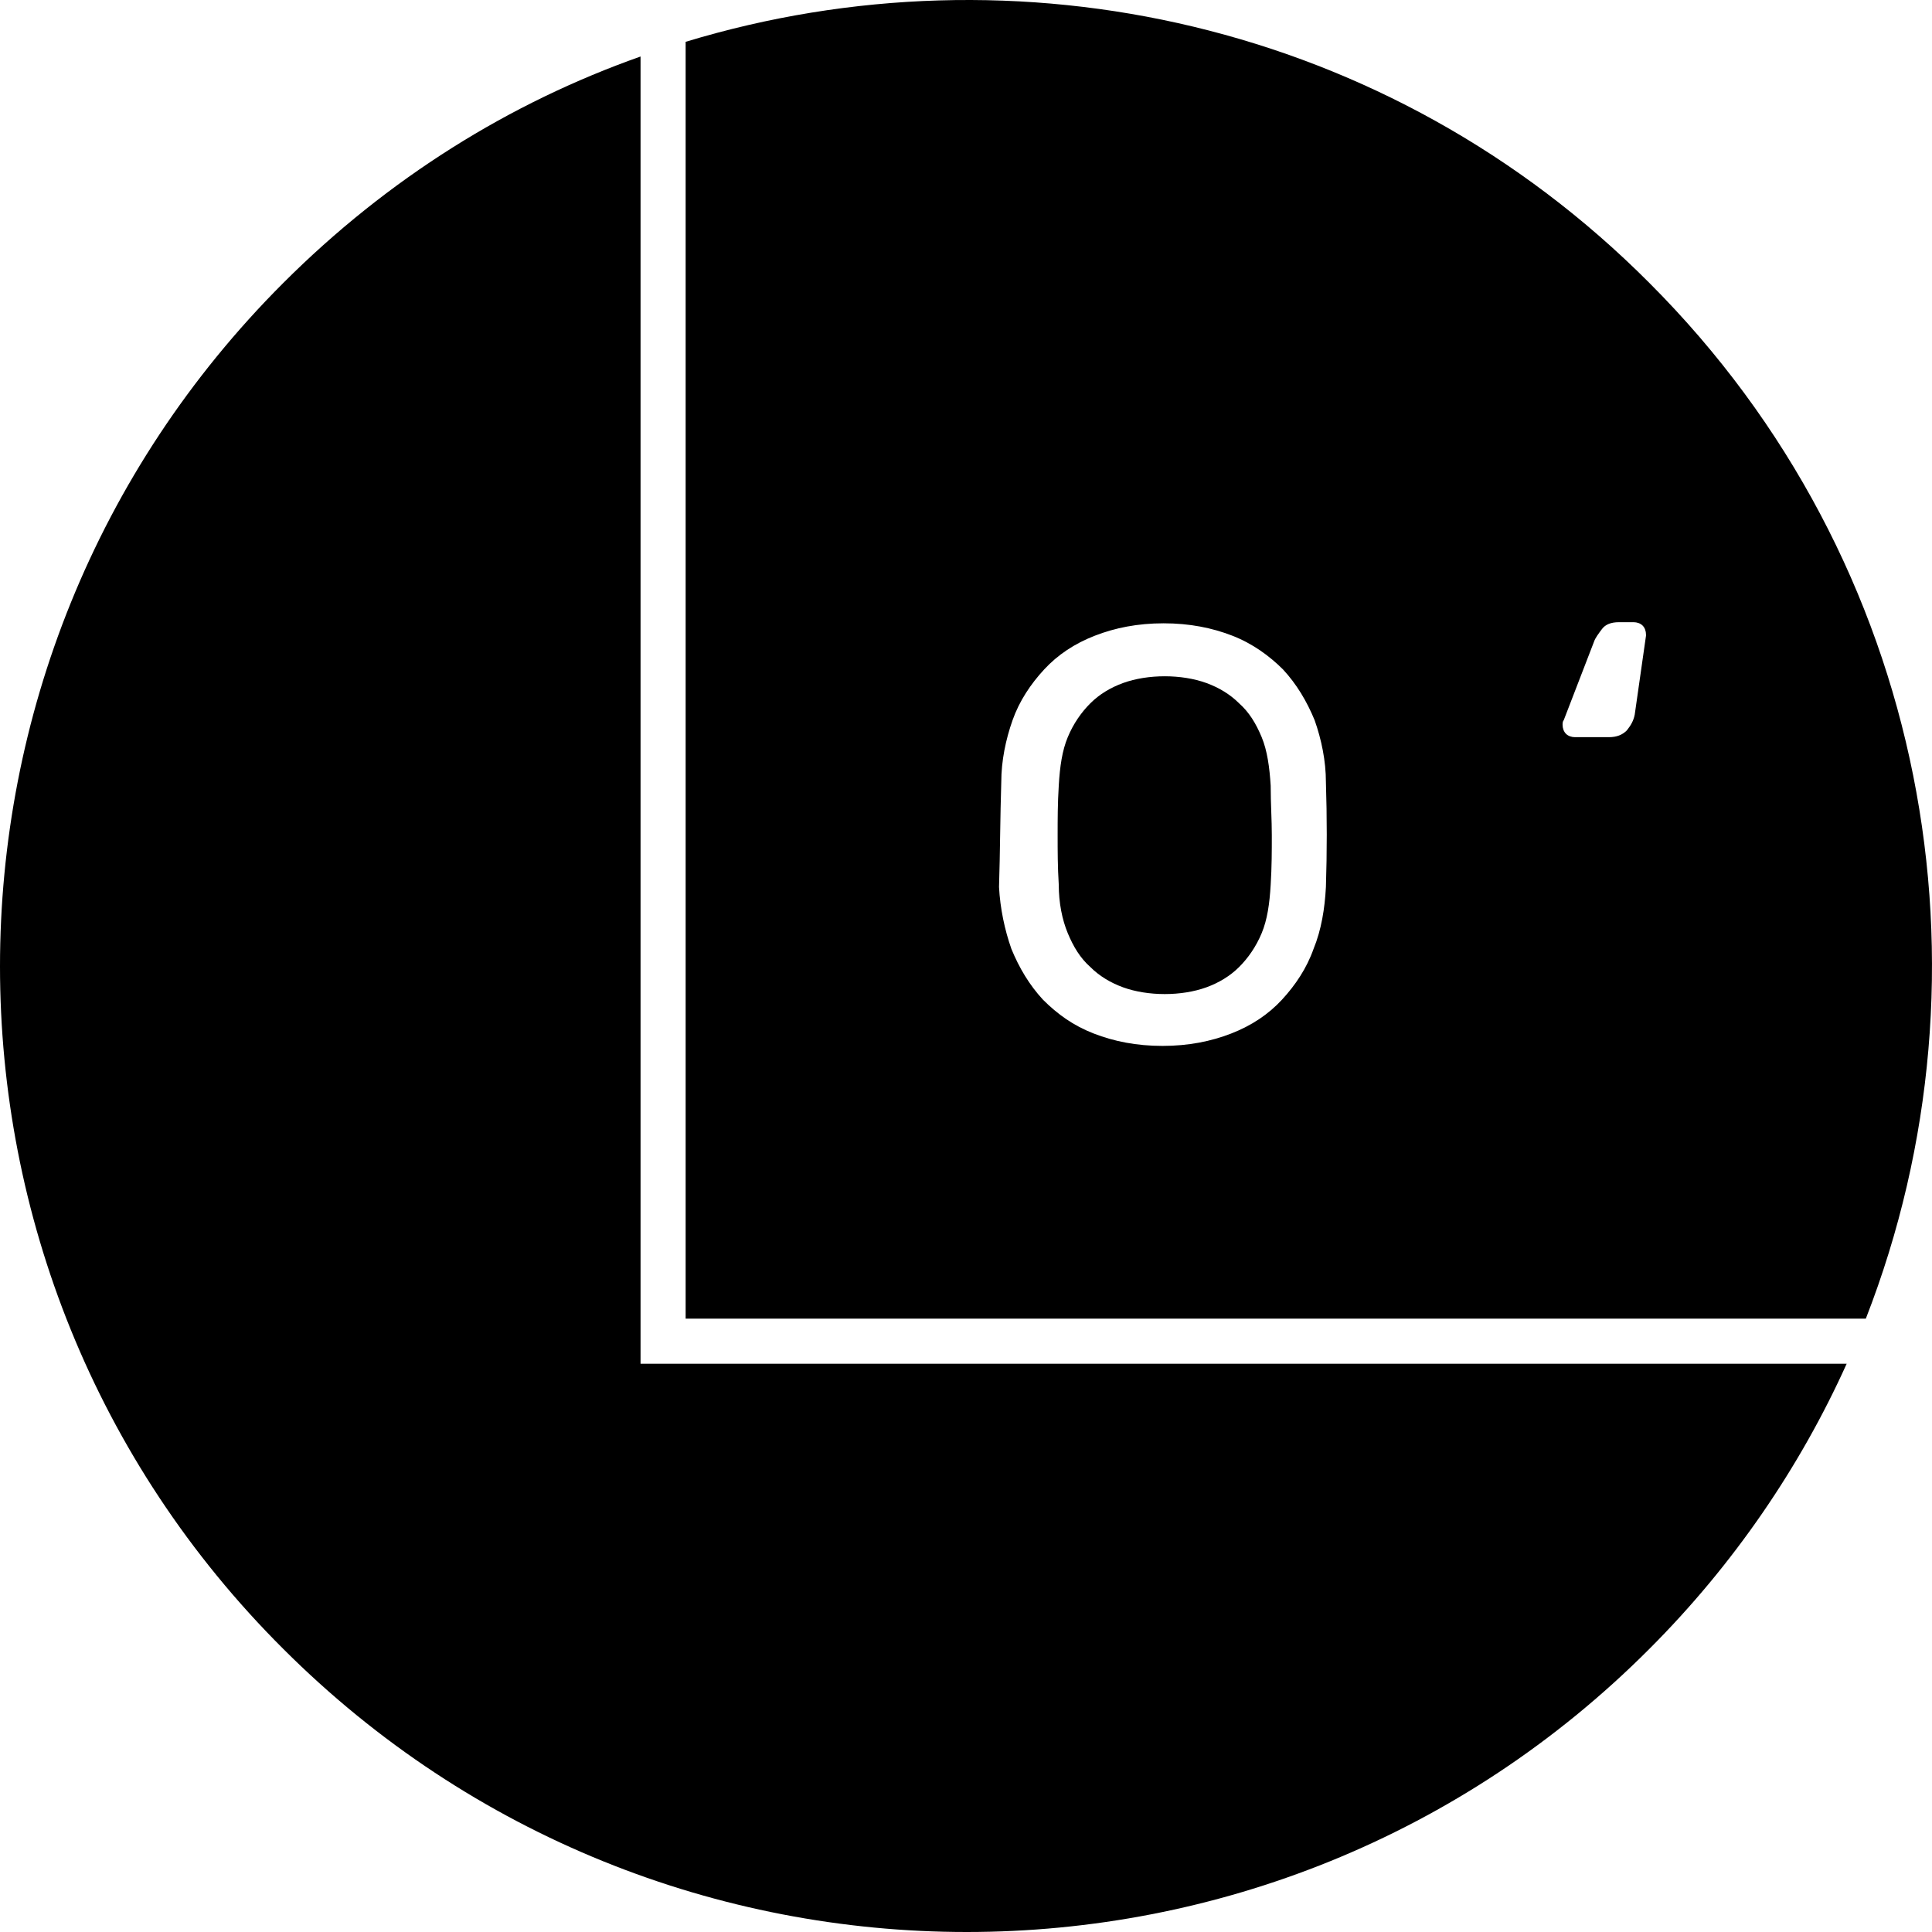
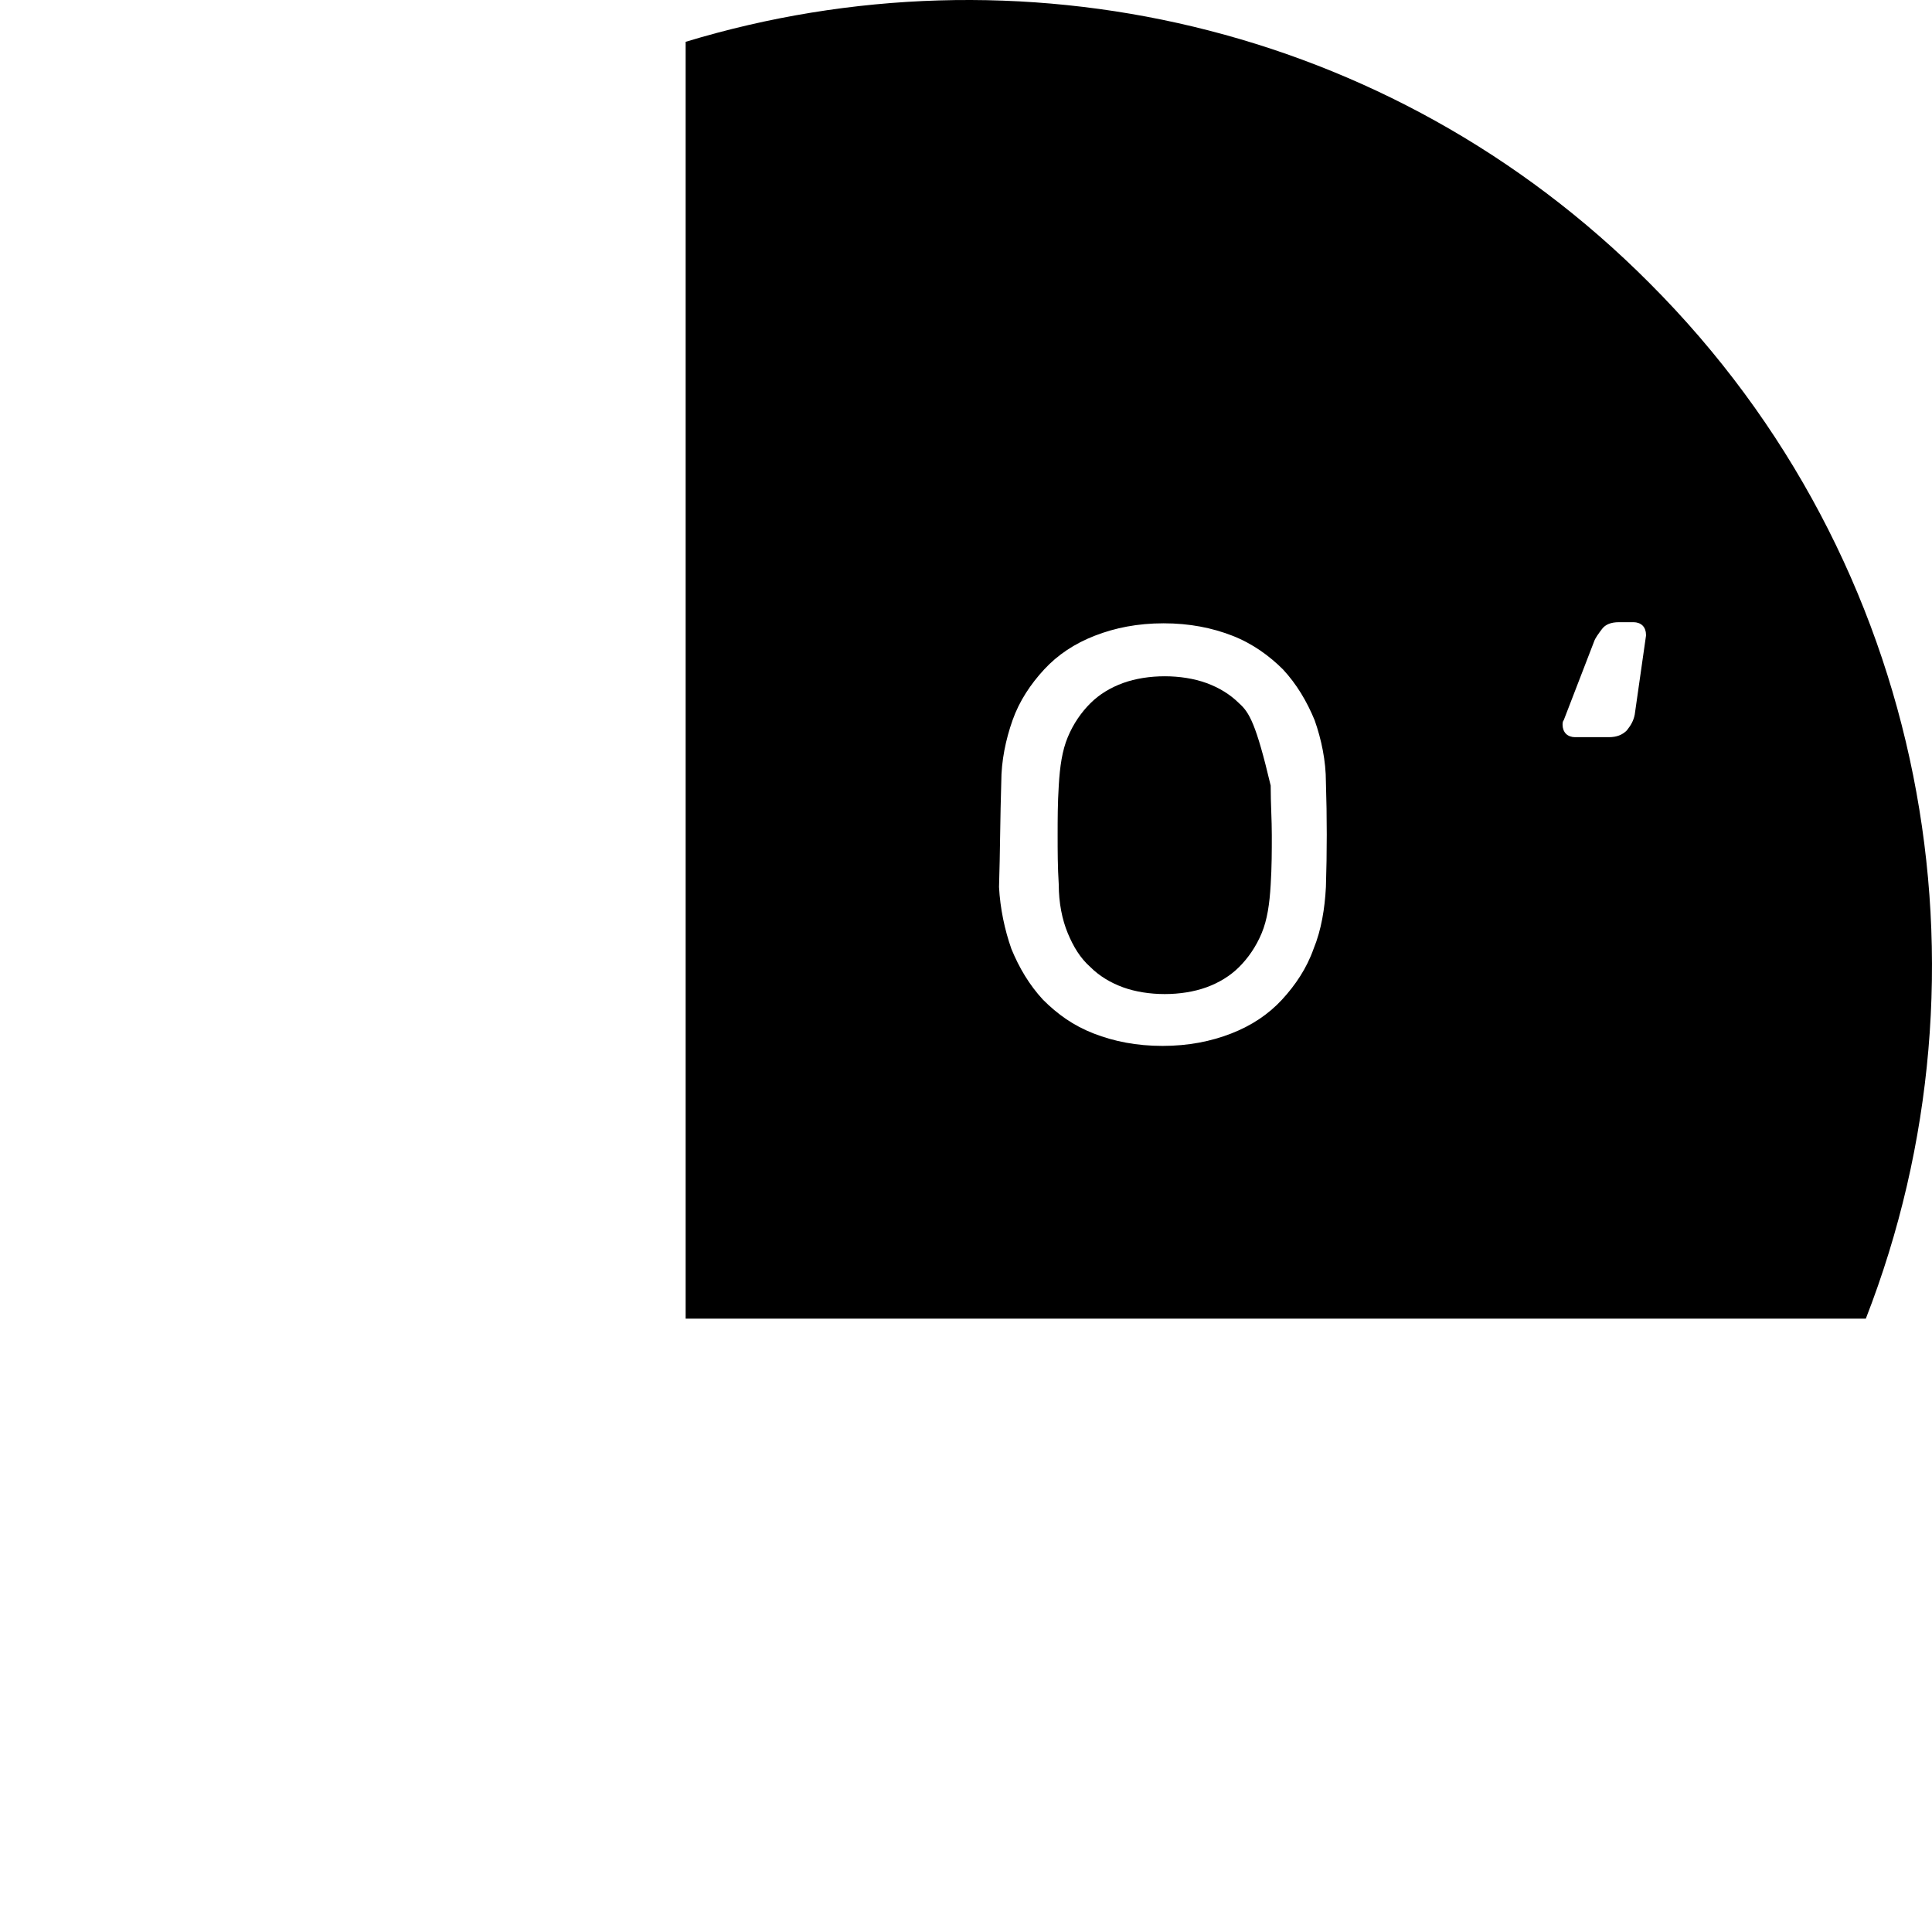
<svg xmlns="http://www.w3.org/2000/svg" width="512" height="512" viewBox="0 0 512 512" fill="none">
-   <path d="M169.75 14.975C135.098 27.219 102.836 47.229 75.055 75.003C-25.018 175.05 -25.018 337.216 75.055 436.964C175.127 537.012 337.335 537.012 437.109 436.964C459.514 414.566 477.138 388.583 489.386 361.406H169.75V14.975Z" fill="black" />
-   <path fill-rule="evenodd" clip-rule="evenodd" d="M494.466 349.451C530.313 257.467 511.195 149.058 437.111 74.993C368.106 5.707 269.228 -15.497 181.701 11.082V349.451H494.466ZM265.348 207.292C265.348 201.618 266.543 195.943 268.336 190.866C270.128 185.789 273.115 181.31 276.7 177.427C280.285 173.545 284.765 170.558 290.143 168.468C295.52 166.377 301.494 165.183 308.365 165.183C315.235 165.183 321.21 166.377 326.587 168.468C331.964 170.558 336.445 173.843 340.03 177.427C343.614 181.31 346.303 185.789 348.394 190.866C350.186 195.943 351.381 201.618 351.381 207.292C351.68 216.55 351.68 225.808 351.381 235.066C351.082 240.741 350.186 246.415 348.095 251.492C346.303 256.569 343.316 261.049 339.731 264.931C336.146 268.814 331.665 271.8 326.288 273.891C320.911 275.981 314.937 277.176 308.066 277.176C301.195 277.176 295.221 275.981 289.844 273.891C284.467 271.8 280.285 268.814 276.401 264.931C272.816 261.049 270.128 256.569 268.037 251.492C266.245 246.415 265.05 240.741 264.751 235.066C264.9 230.437 264.975 225.808 265.05 221.179L265.05 221.178C265.124 216.549 265.199 211.921 265.348 207.292ZM336.744 208.188C336.445 203.41 335.847 198.93 334.354 195.346C332.86 191.762 331.068 188.776 328.379 186.387C325.99 183.997 323.002 182.206 319.716 181.011C316.43 179.816 312.547 179.219 308.663 179.219C304.78 179.219 300.897 179.816 297.611 181.011C294.325 182.206 291.337 183.997 288.948 186.387C286.558 188.776 284.467 191.762 282.973 195.346C281.48 198.93 280.882 203.111 280.583 208.188C280.285 212.966 280.285 217.147 280.285 221.328V221.328V221.329C280.285 225.51 280.285 229.691 280.583 234.469C280.583 239.247 281.48 243.727 282.973 247.311C284.467 250.895 286.259 253.881 288.948 256.27C291.337 258.659 294.325 260.451 297.611 261.646C300.897 262.841 304.78 263.438 308.663 263.438C312.547 263.438 316.43 262.841 319.716 261.646C323.002 260.451 325.99 258.659 328.379 256.27C330.769 253.881 332.86 250.895 334.354 247.311C335.847 243.727 336.445 239.546 336.744 234.469C337.042 229.691 337.042 225.51 337.042 221.328C337.042 219.308 336.973 217.287 336.9 215.2L336.9 215.199L336.9 215.198C336.823 212.966 336.744 210.657 336.744 208.188ZM431.128 193.565C432.323 192.072 432.92 190.877 433.219 189.383L436.206 168.472V168.174C436.206 167.277 435.907 166.381 435.31 165.784C434.712 165.186 433.816 164.888 432.92 164.888H429.036C426.945 164.888 425.452 165.485 424.556 166.68L424.555 166.68C423.659 167.875 422.763 169.07 422.464 169.966L414.399 190.877C414.1 191.176 414.1 191.773 414.1 192.072C414.1 192.968 414.399 193.864 414.996 194.462C415.594 195.059 416.49 195.358 417.386 195.358H426.348C428.439 195.358 429.933 194.76 431.128 193.565Z" fill="black" />
+   <path fill-rule="evenodd" clip-rule="evenodd" d="M494.466 349.451C530.313 257.467 511.195 149.058 437.111 74.993C368.106 5.707 269.228 -15.497 181.701 11.082V349.451H494.466ZM265.348 207.292C265.348 201.618 266.543 195.943 268.336 190.866C270.128 185.789 273.115 181.31 276.7 177.427C280.285 173.545 284.765 170.558 290.143 168.468C295.52 166.377 301.494 165.183 308.365 165.183C315.235 165.183 321.21 166.377 326.587 168.468C331.964 170.558 336.445 173.843 340.03 177.427C343.614 181.31 346.303 185.789 348.394 190.866C350.186 195.943 351.381 201.618 351.381 207.292C351.68 216.55 351.68 225.808 351.381 235.066C351.082 240.741 350.186 246.415 348.095 251.492C346.303 256.569 343.316 261.049 339.731 264.931C336.146 268.814 331.665 271.8 326.288 273.891C320.911 275.981 314.937 277.176 308.066 277.176C301.195 277.176 295.221 275.981 289.844 273.891C284.467 271.8 280.285 268.814 276.401 264.931C272.816 261.049 270.128 256.569 268.037 251.492C266.245 246.415 265.05 240.741 264.751 235.066C264.9 230.437 264.975 225.808 265.05 221.179L265.05 221.178C265.124 216.549 265.199 211.921 265.348 207.292ZM336.744 208.188C332.86 191.762 331.068 188.776 328.379 186.387C325.99 183.997 323.002 182.206 319.716 181.011C316.43 179.816 312.547 179.219 308.663 179.219C304.78 179.219 300.897 179.816 297.611 181.011C294.325 182.206 291.337 183.997 288.948 186.387C286.558 188.776 284.467 191.762 282.973 195.346C281.48 198.93 280.882 203.111 280.583 208.188C280.285 212.966 280.285 217.147 280.285 221.328V221.328V221.329C280.285 225.51 280.285 229.691 280.583 234.469C280.583 239.247 281.48 243.727 282.973 247.311C284.467 250.895 286.259 253.881 288.948 256.27C291.337 258.659 294.325 260.451 297.611 261.646C300.897 262.841 304.78 263.438 308.663 263.438C312.547 263.438 316.43 262.841 319.716 261.646C323.002 260.451 325.99 258.659 328.379 256.27C330.769 253.881 332.86 250.895 334.354 247.311C335.847 243.727 336.445 239.546 336.744 234.469C337.042 229.691 337.042 225.51 337.042 221.328C337.042 219.308 336.973 217.287 336.9 215.2L336.9 215.199L336.9 215.198C336.823 212.966 336.744 210.657 336.744 208.188ZM431.128 193.565C432.323 192.072 432.92 190.877 433.219 189.383L436.206 168.472V168.174C436.206 167.277 435.907 166.381 435.31 165.784C434.712 165.186 433.816 164.888 432.92 164.888H429.036C426.945 164.888 425.452 165.485 424.556 166.68L424.555 166.68C423.659 167.875 422.763 169.07 422.464 169.966L414.399 190.877C414.1 191.176 414.1 191.773 414.1 192.072C414.1 192.968 414.399 193.864 414.996 194.462C415.594 195.059 416.49 195.358 417.386 195.358H426.348C428.439 195.358 429.933 194.76 431.128 193.565Z" fill="black" />
</svg>